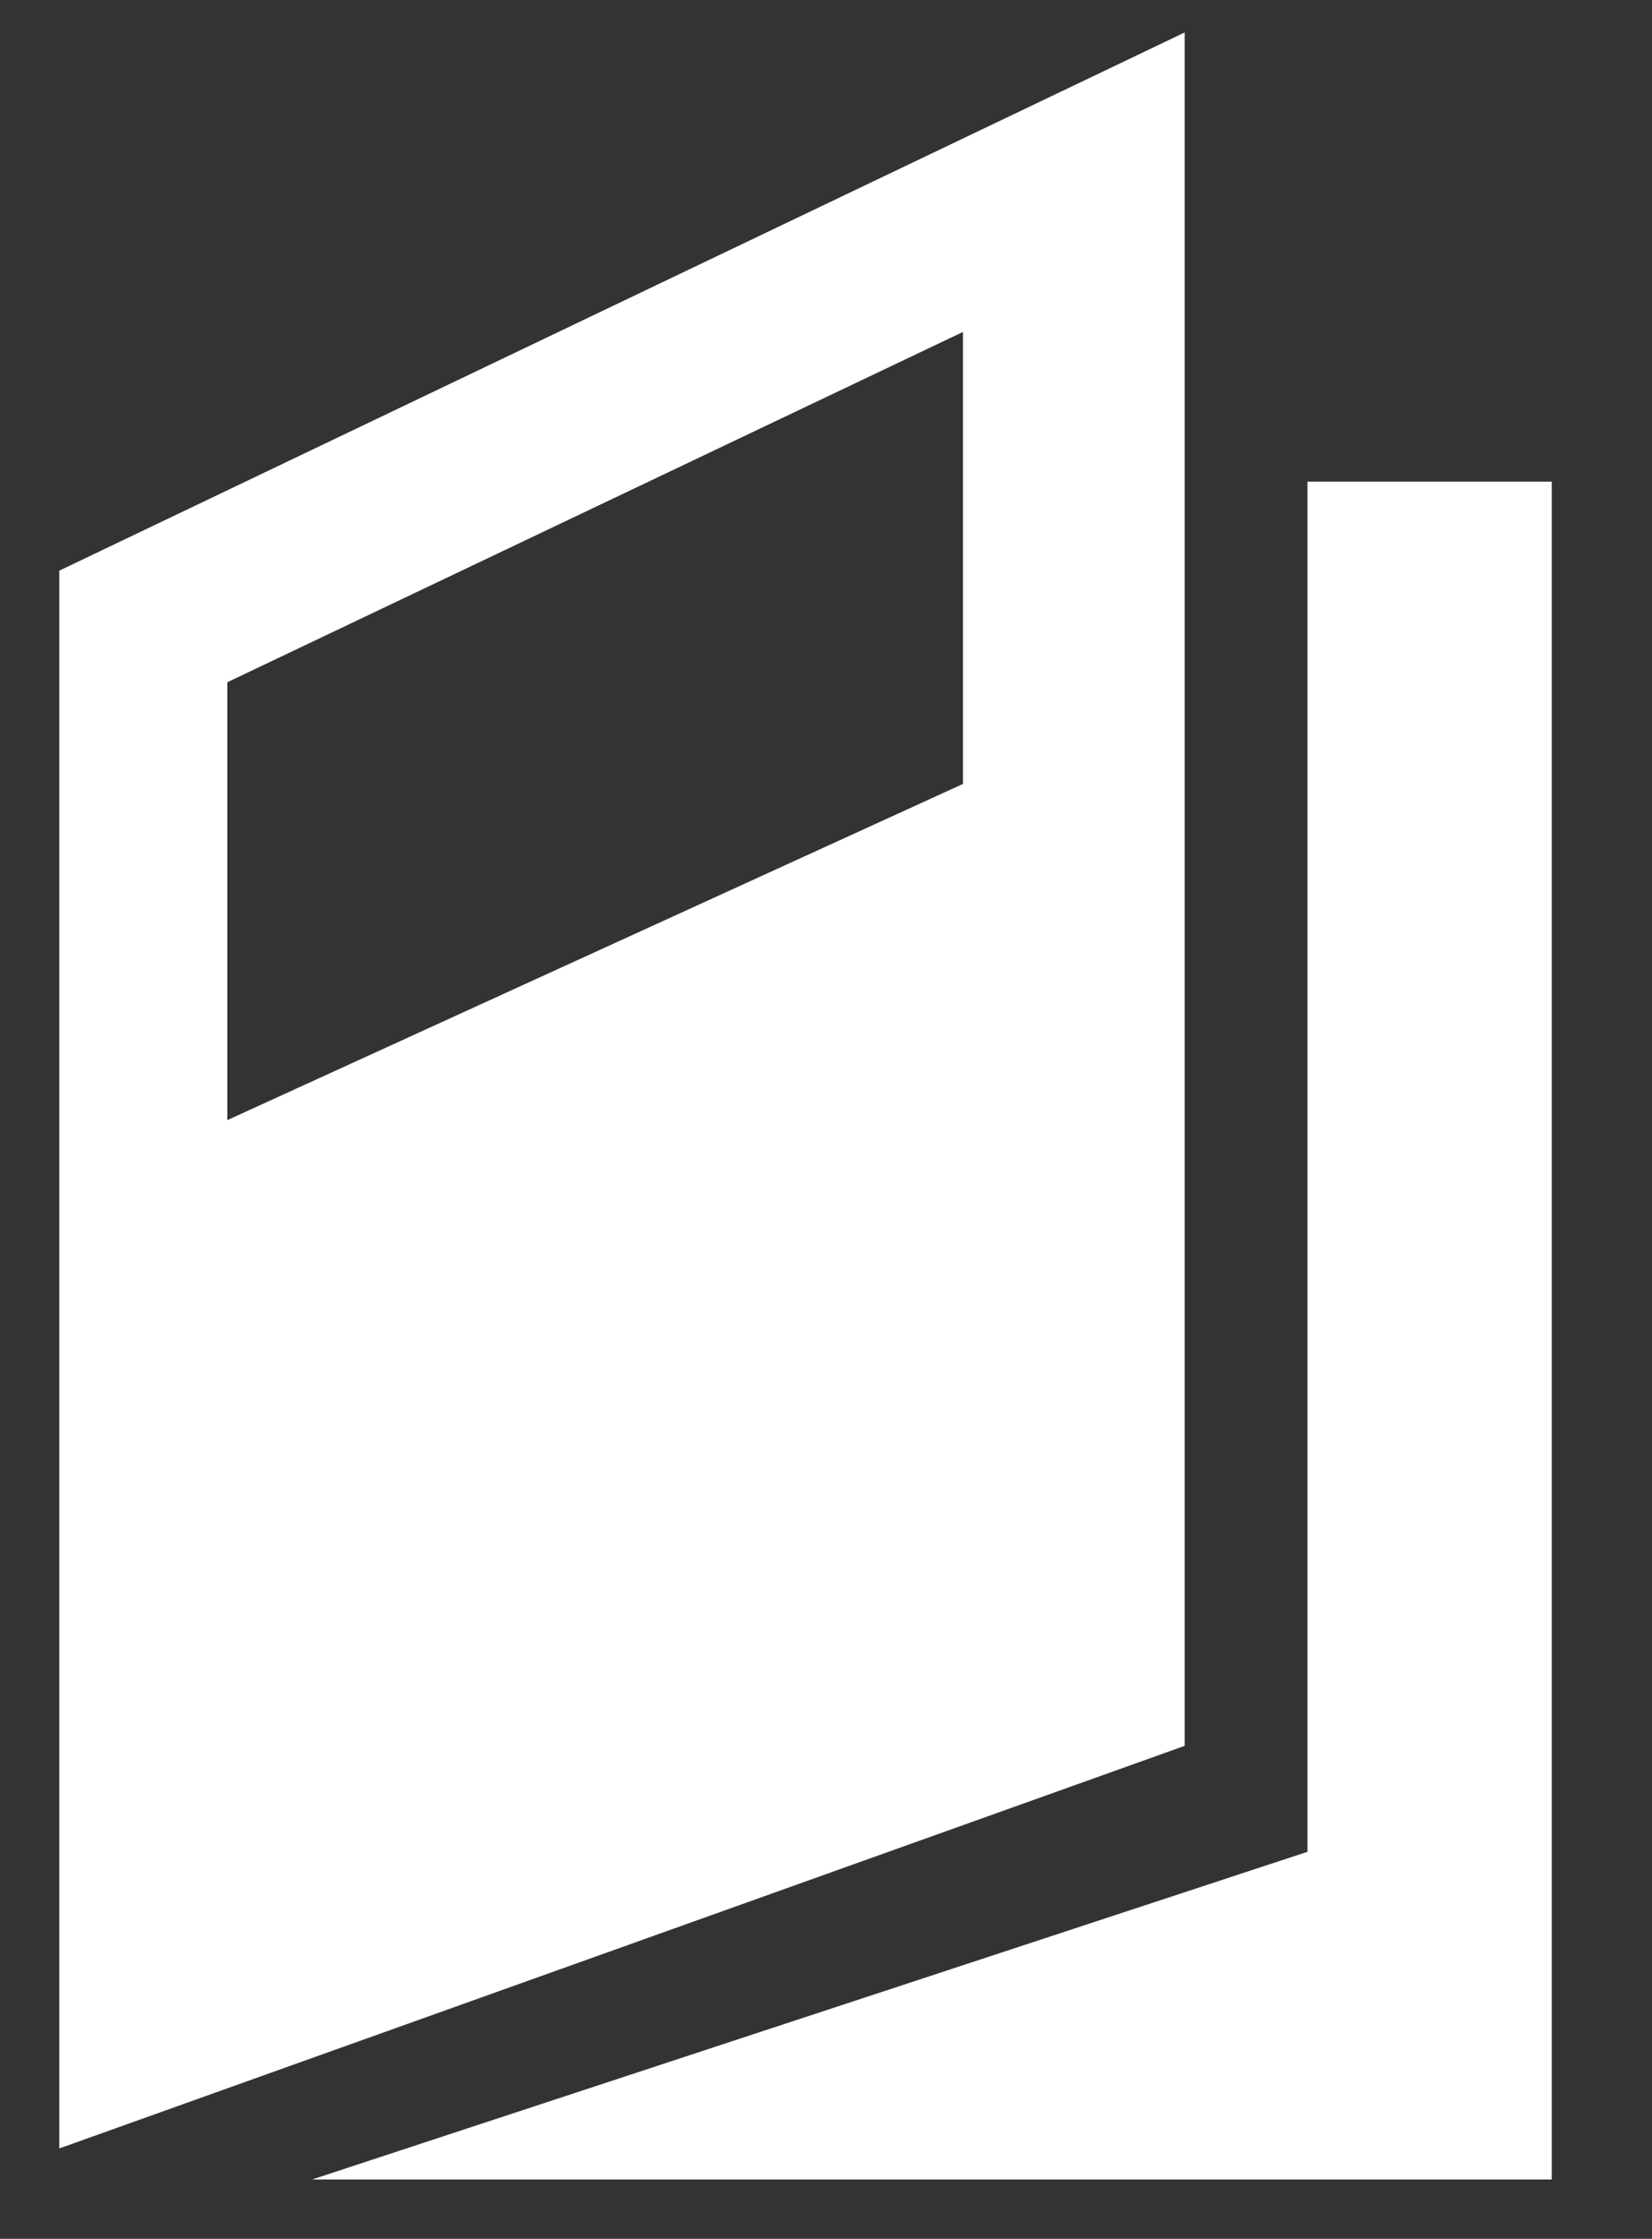
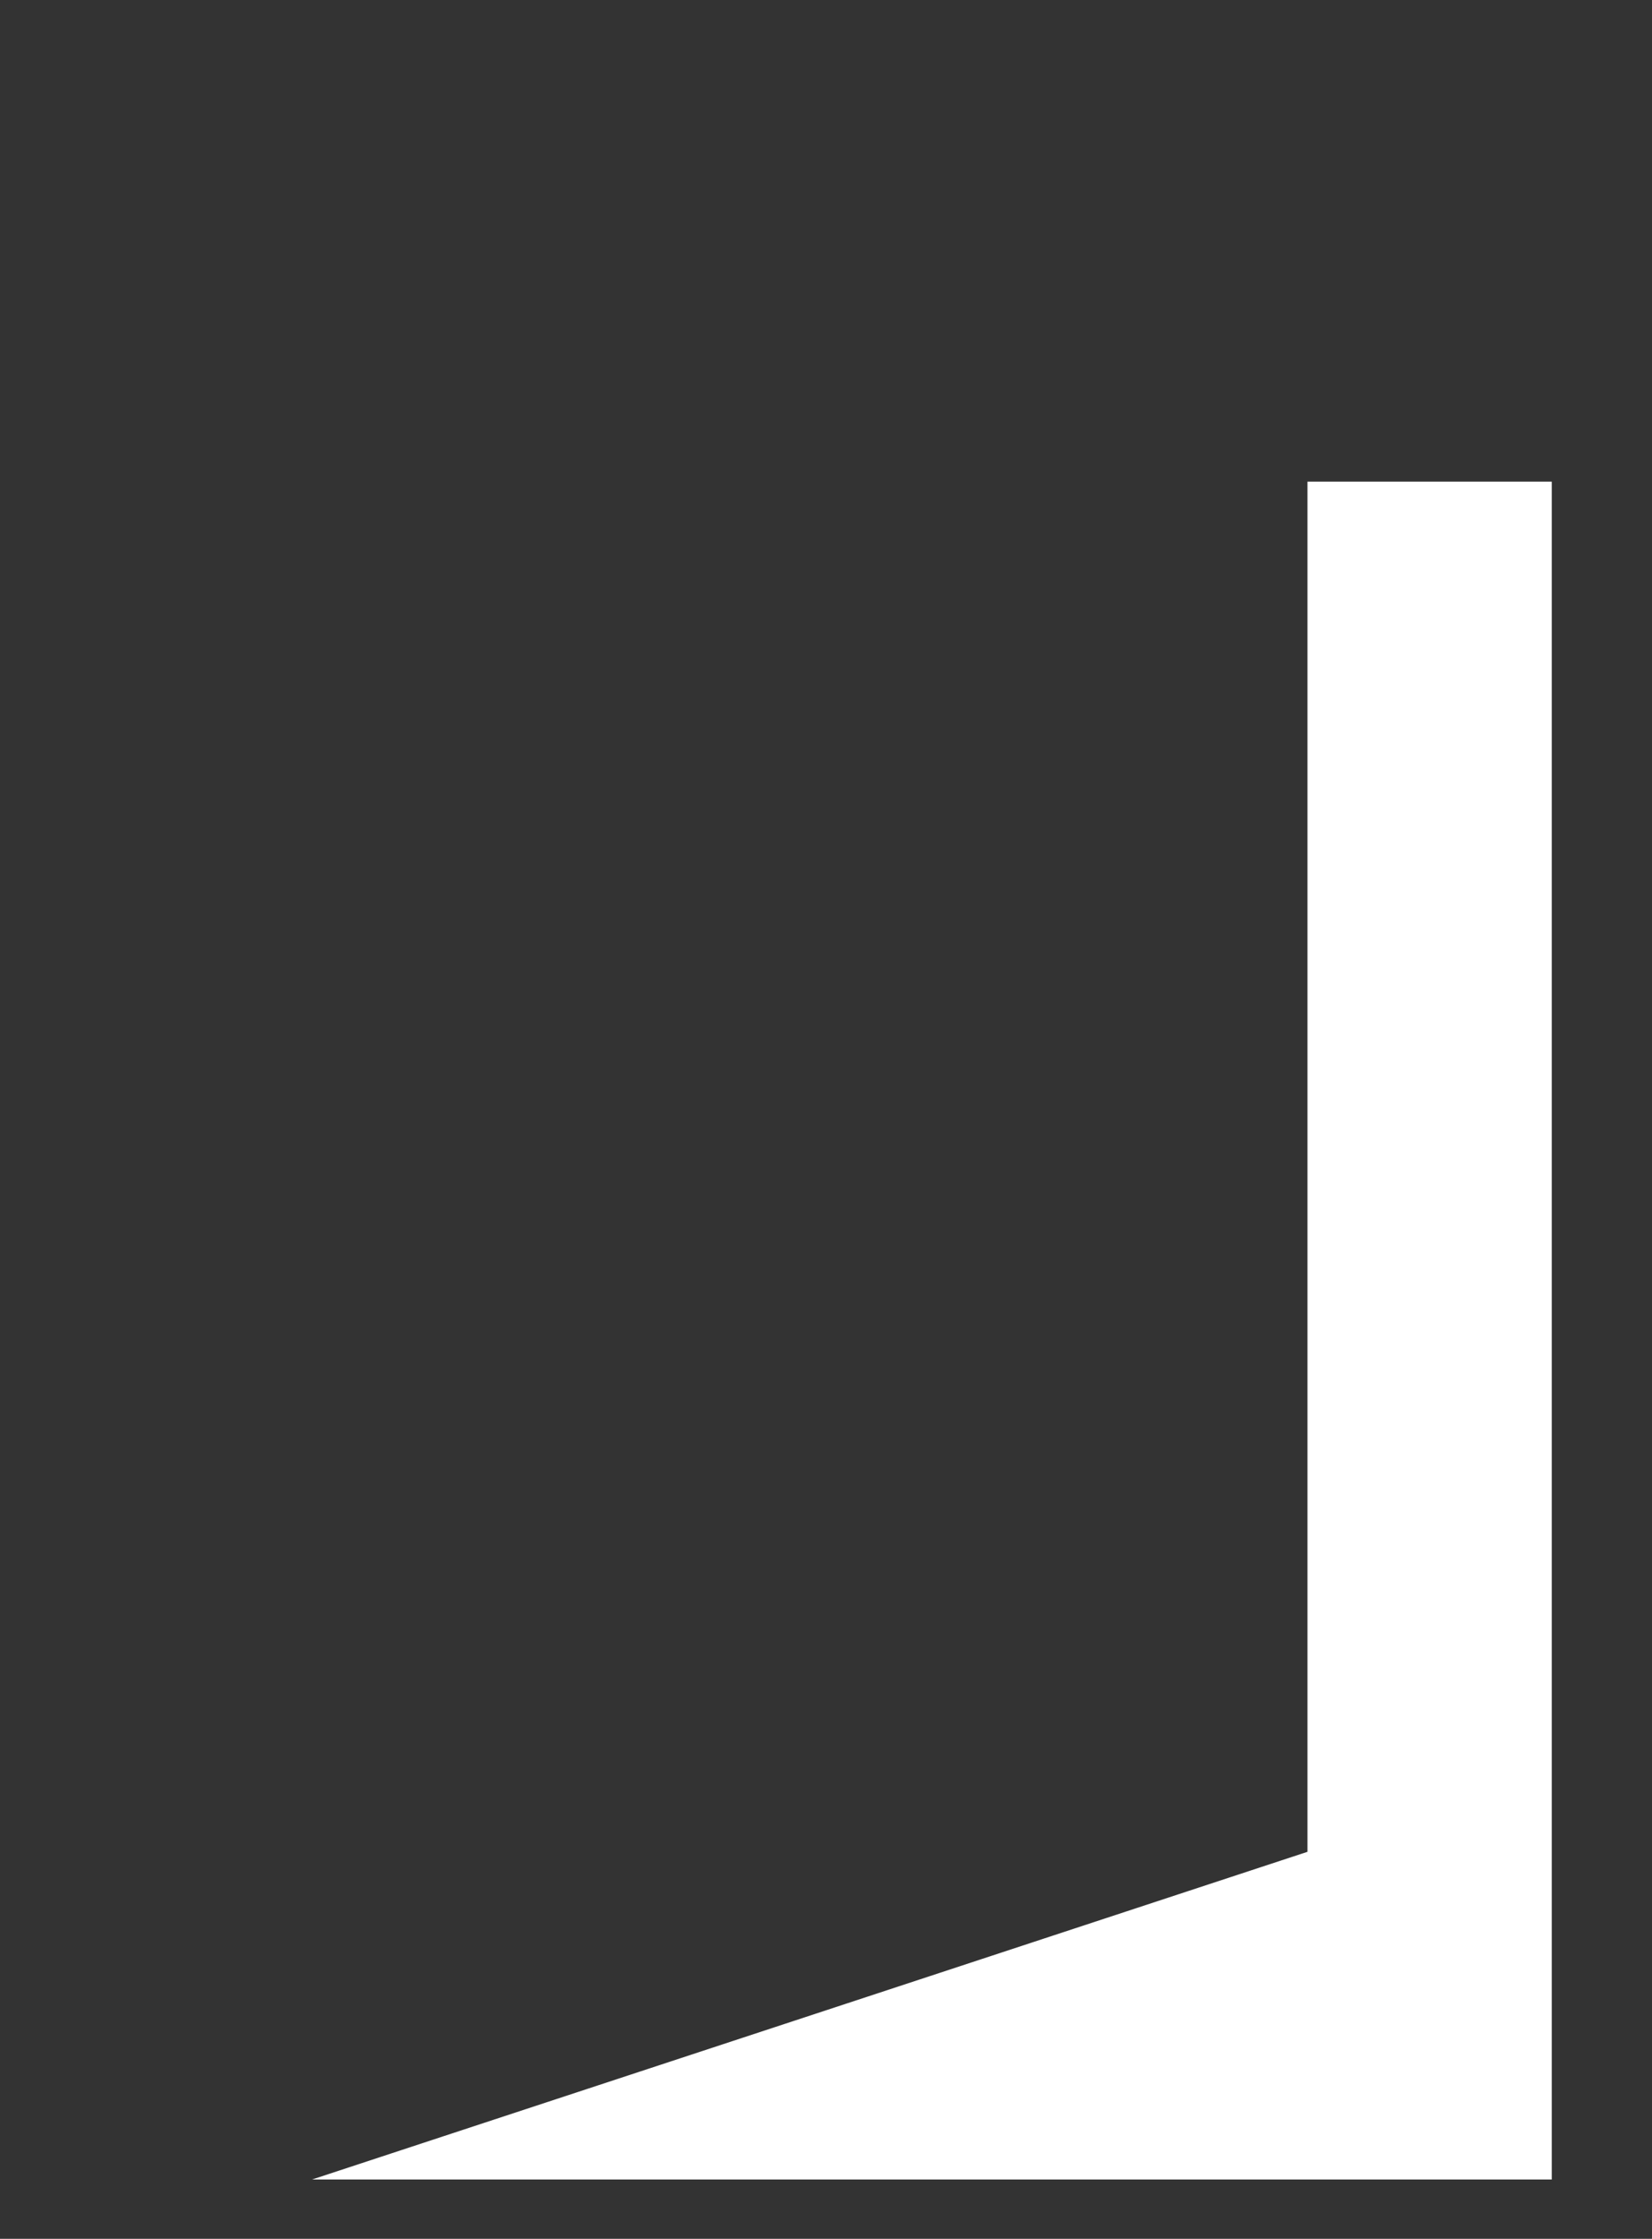
<svg xmlns="http://www.w3.org/2000/svg" version="1.1" id="Ebene_1" x="0px" y="0px" viewBox="0 0 117 158.5" enable-background="new 0 0 117 158.5" xml:space="preserve">
  <rect x="0" y="0" width="117" height="158.5" fill="#333333" stroke="none" />
-   <path fill="#FFFFFF" d="M4.2,40.4v111.7l79.7-28.5V2.3L4.2,40.4z M68.2,55.5L16.1,79.3V48.3l52.1-24.8V55.5z" />
  <polygon fill="#FFFFFF" points="92.6,34.1 109.9,34.1 109.9,154.3 22.1,154.3 92.6,131.1 " />
</svg>